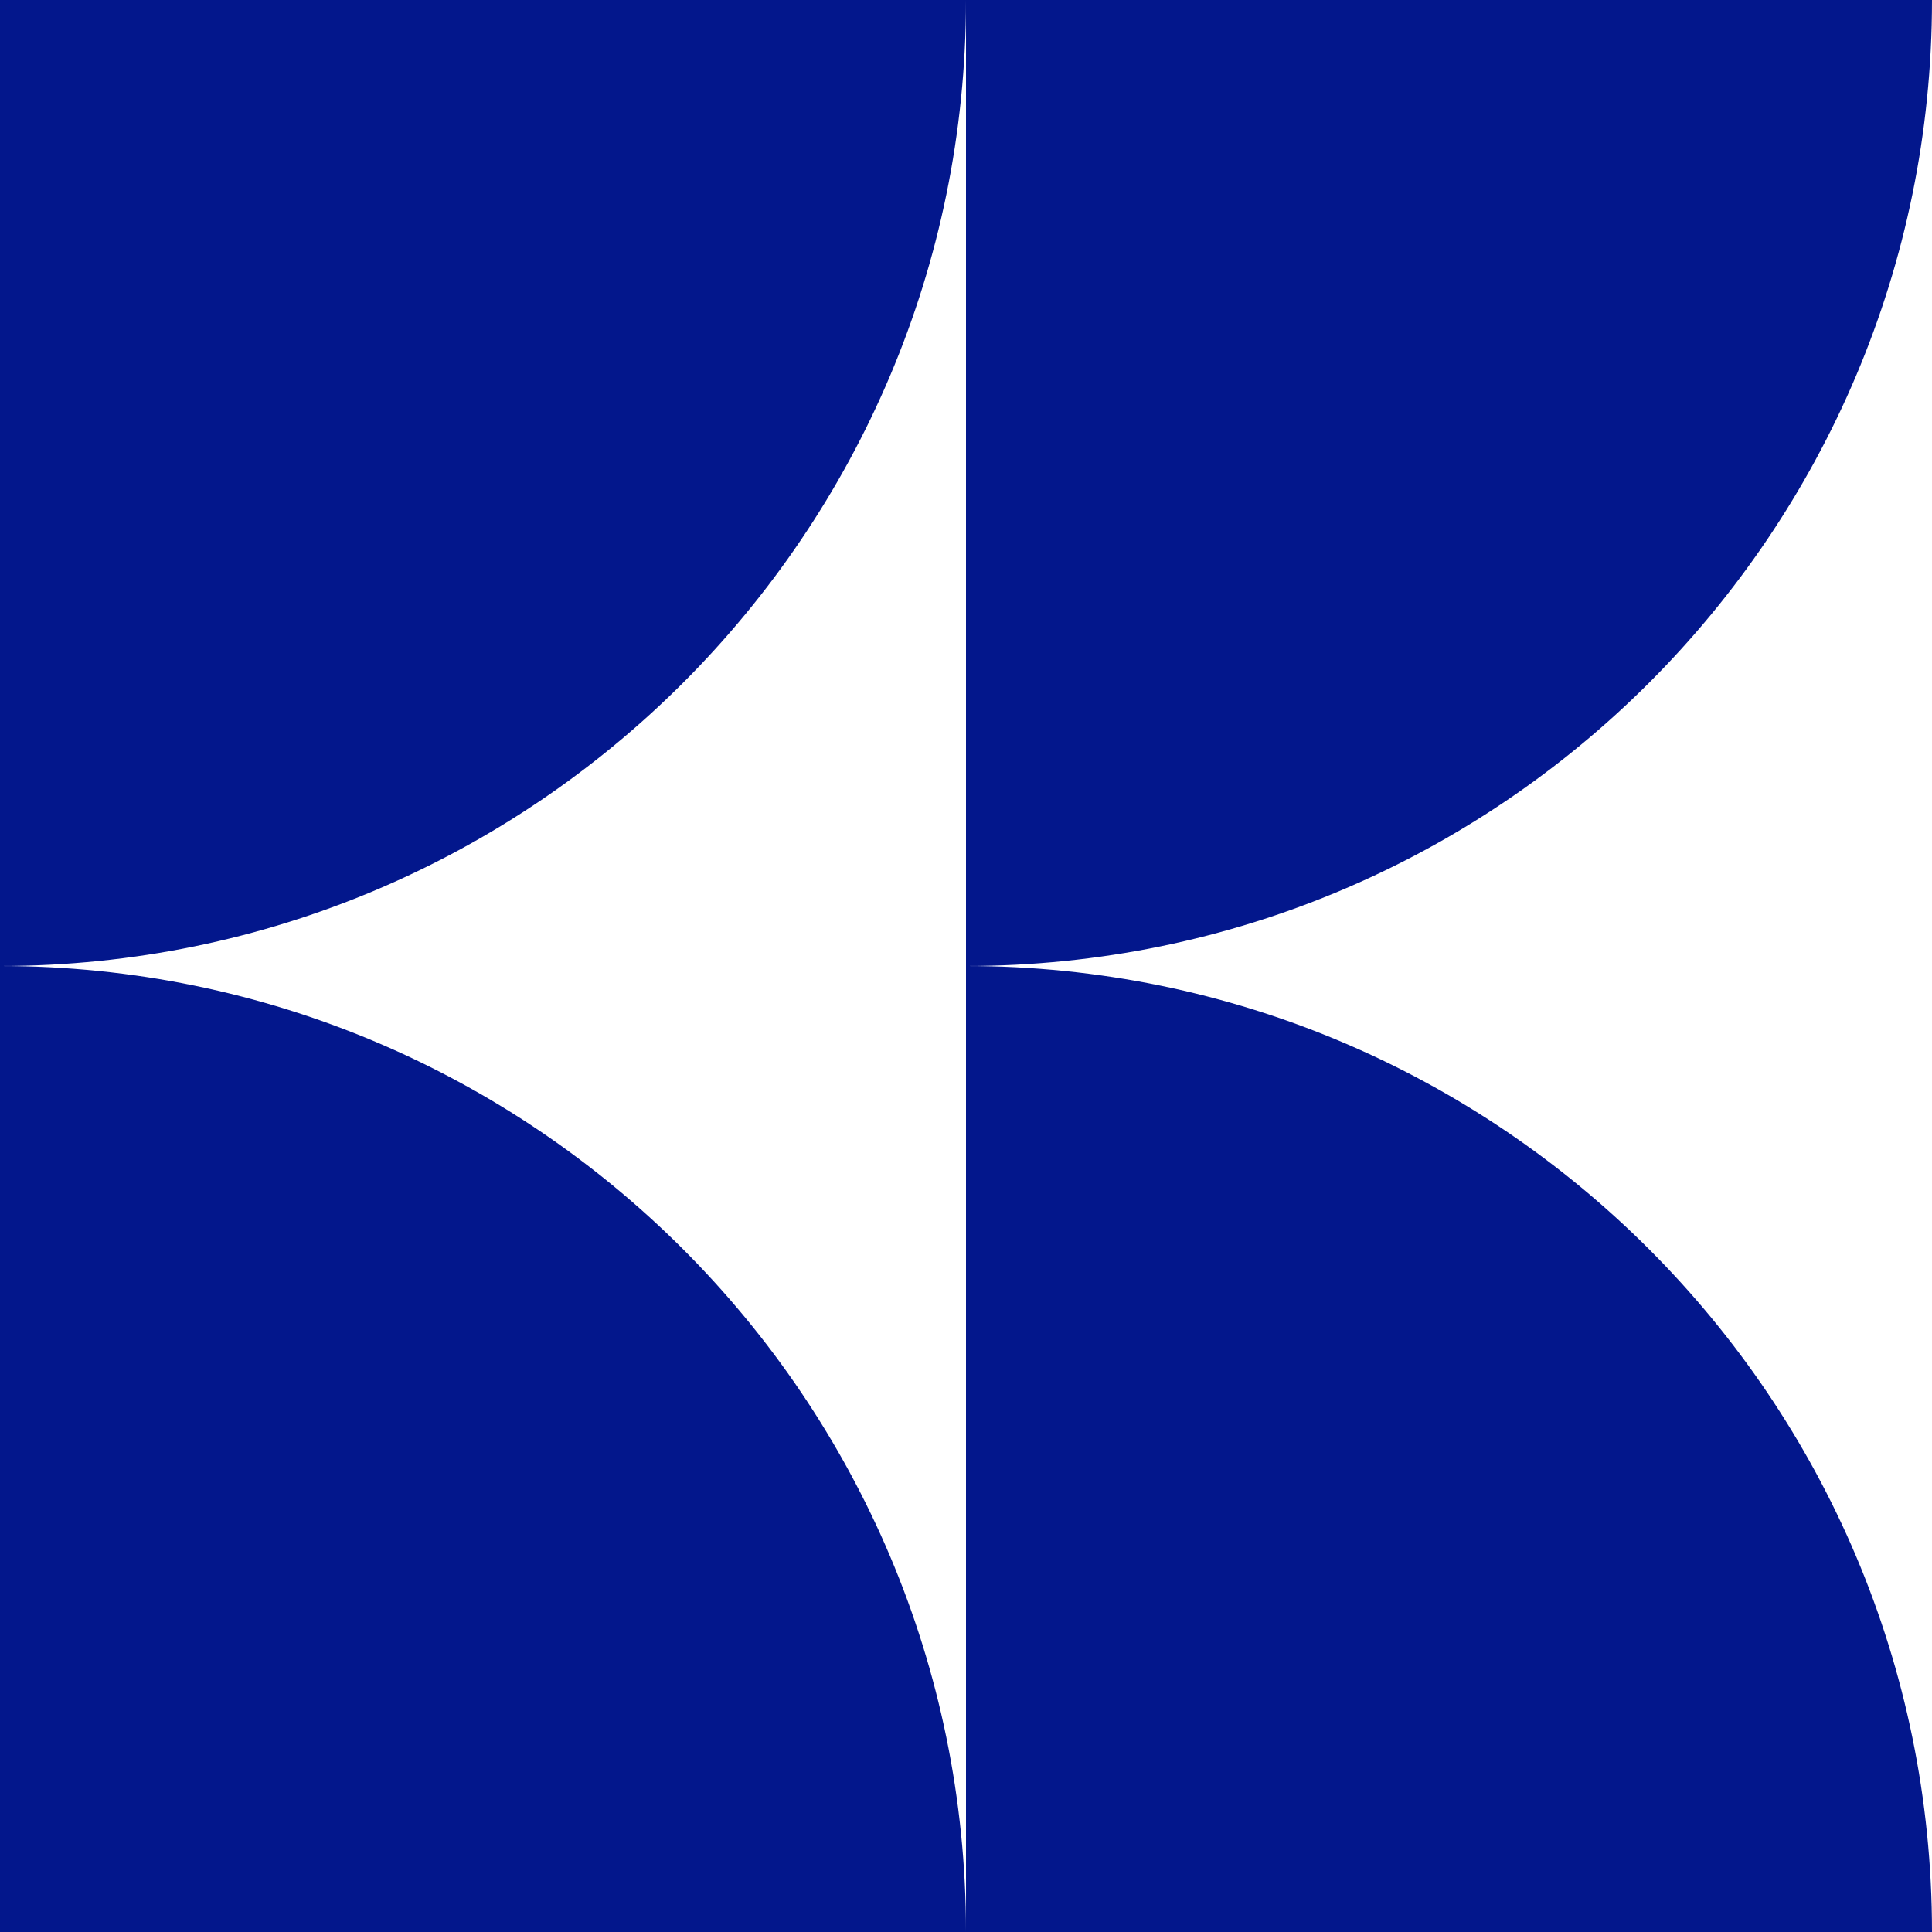
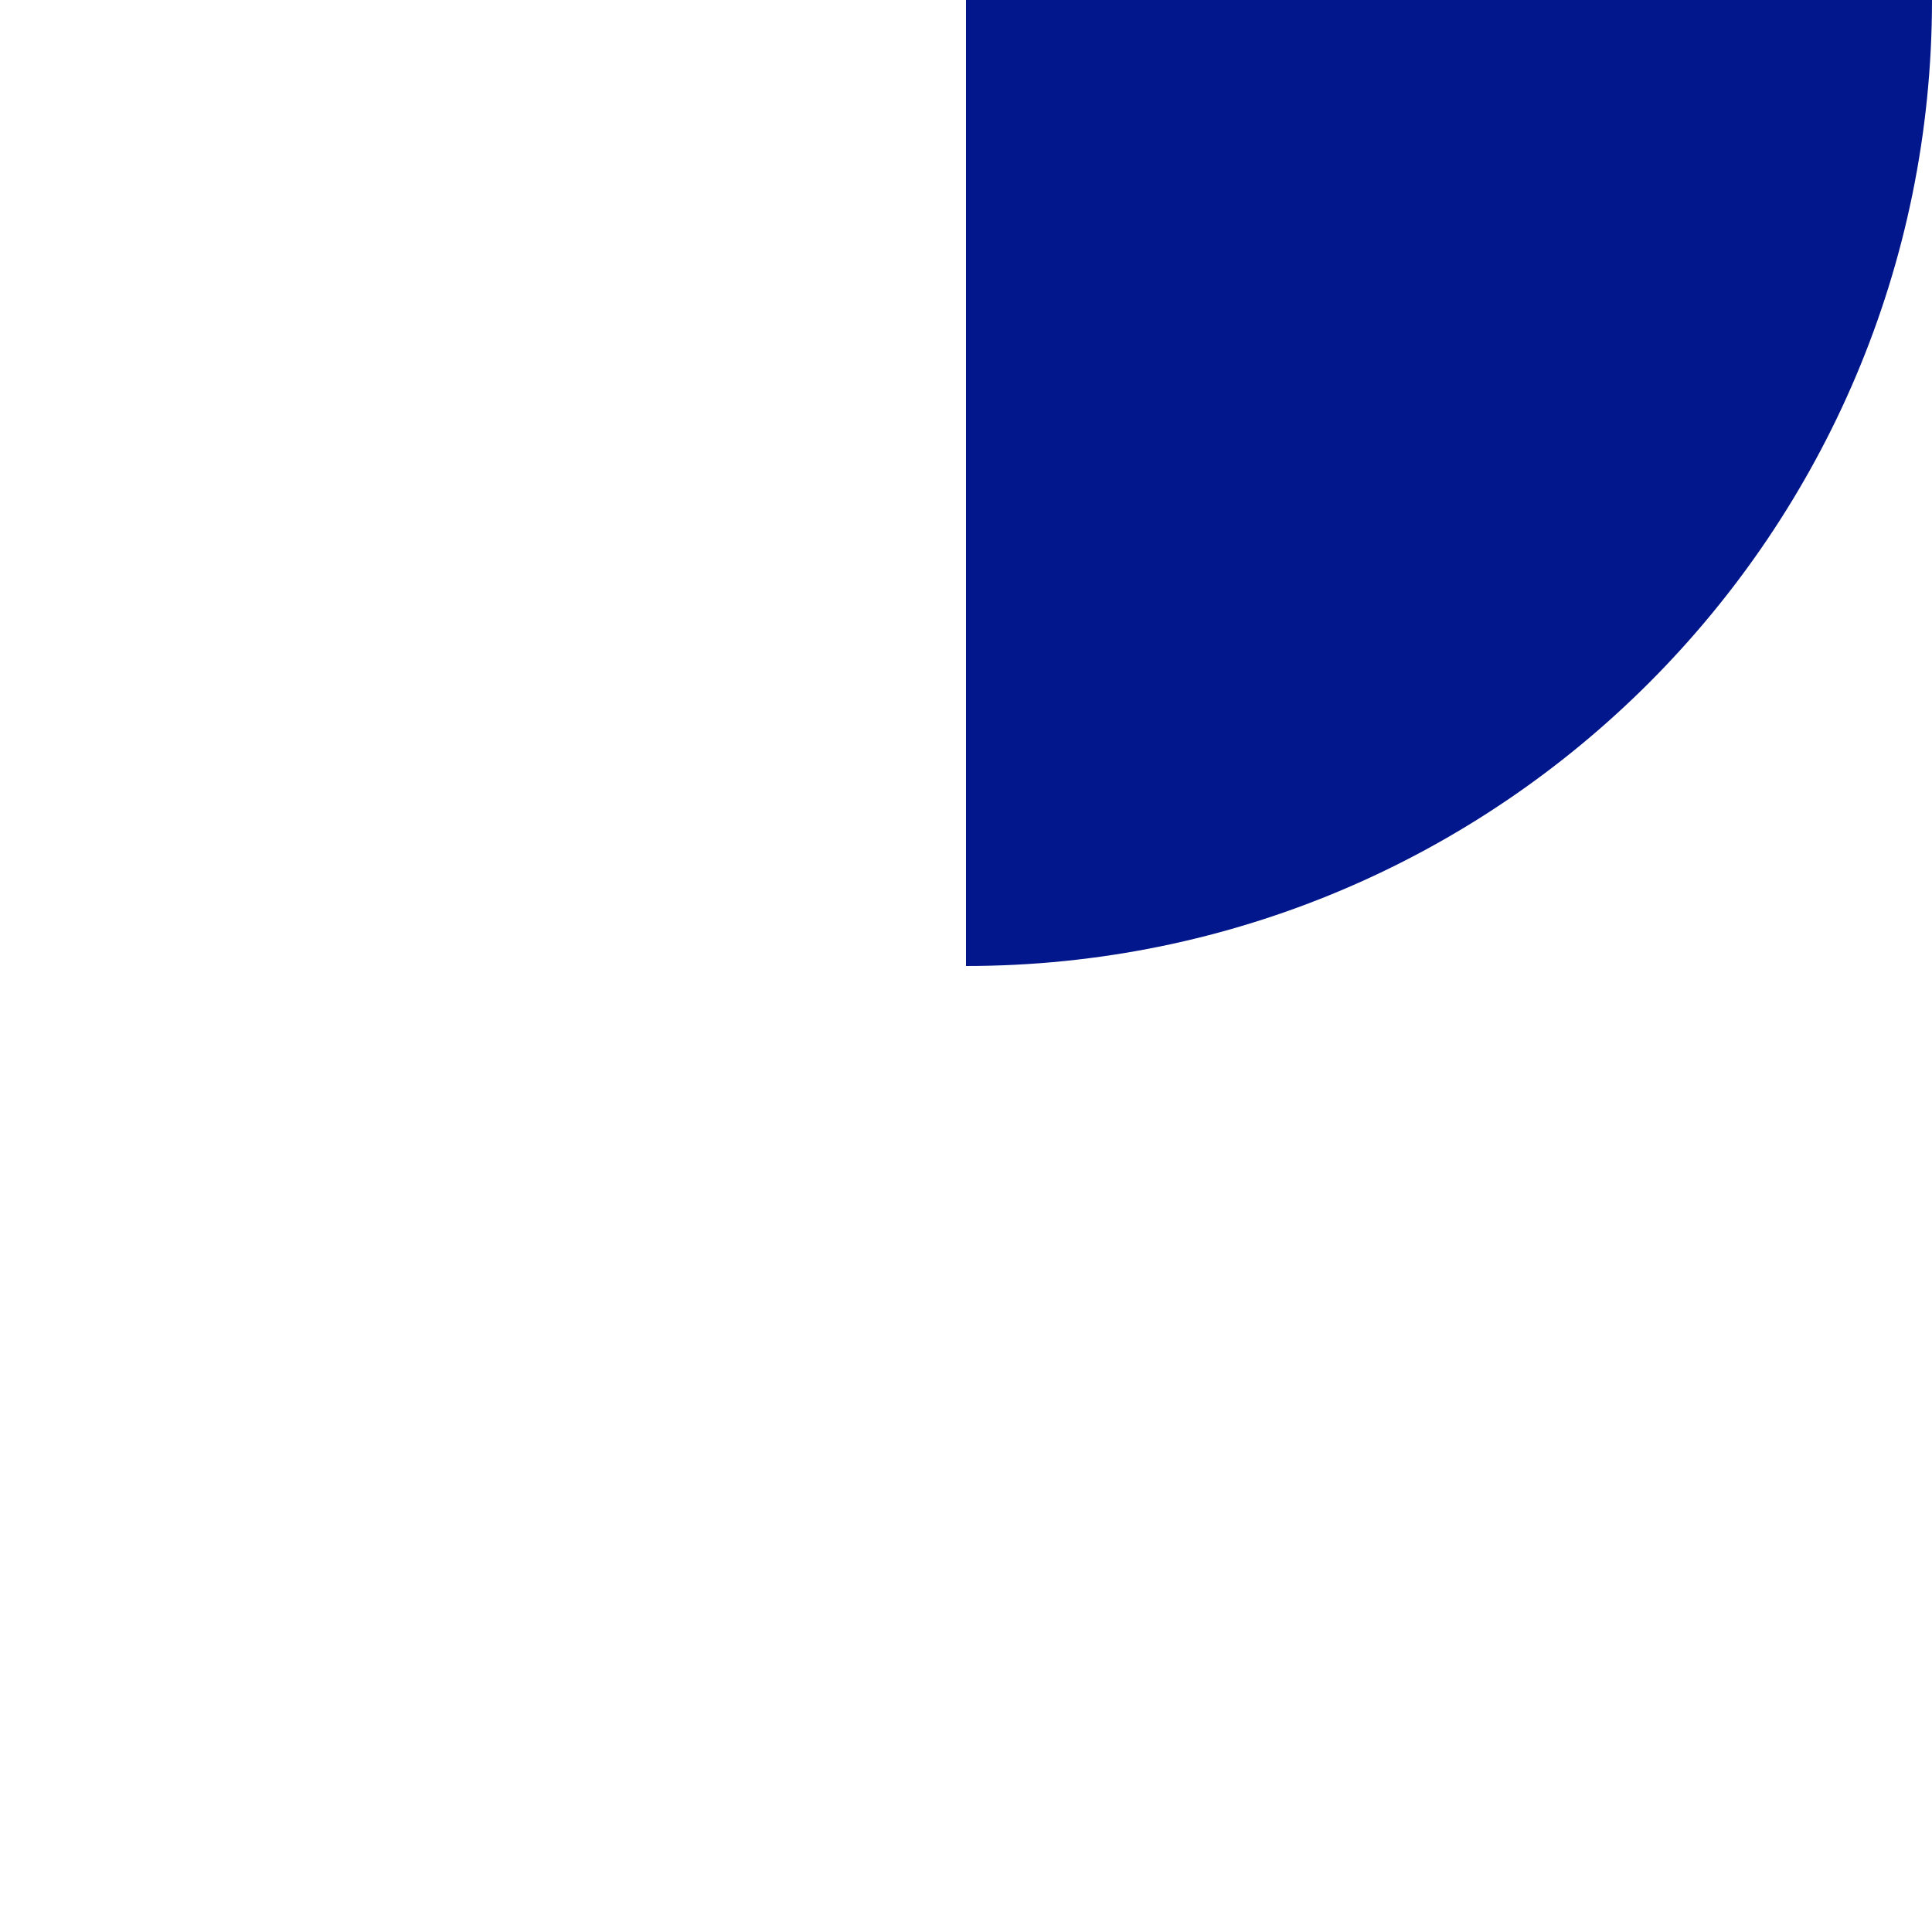
<svg xmlns="http://www.w3.org/2000/svg" id="Calque_2" data-name="Calque 2" viewBox="0 0 2000 2000">
  <defs>
    <style>
      .cls-1 {
        fill: #03178c;
      }
    </style>
  </defs>
  <g id="BTS_BA" data-name="BTS BA">
    <g>
-       <path class="cls-1" d="M0,0h1000C1000,551.92,551.92,1000,0,1000H0V0H0Z" />
      <path class="cls-1" d="M1000,0h1000c0,551.92-448.08,1000-1000,1000h0V0h0Z" />
-       <path class="cls-1" d="M0,1000h0c551.91,0,1000,448.08,1000,1000H0v-1000H0Z" />
-       <path class="cls-1" d="M1000,1000h0c551.91,0,1000,448.08,1000,1000h-1000v-1000h0Z" />
    </g>
  </g>
</svg>